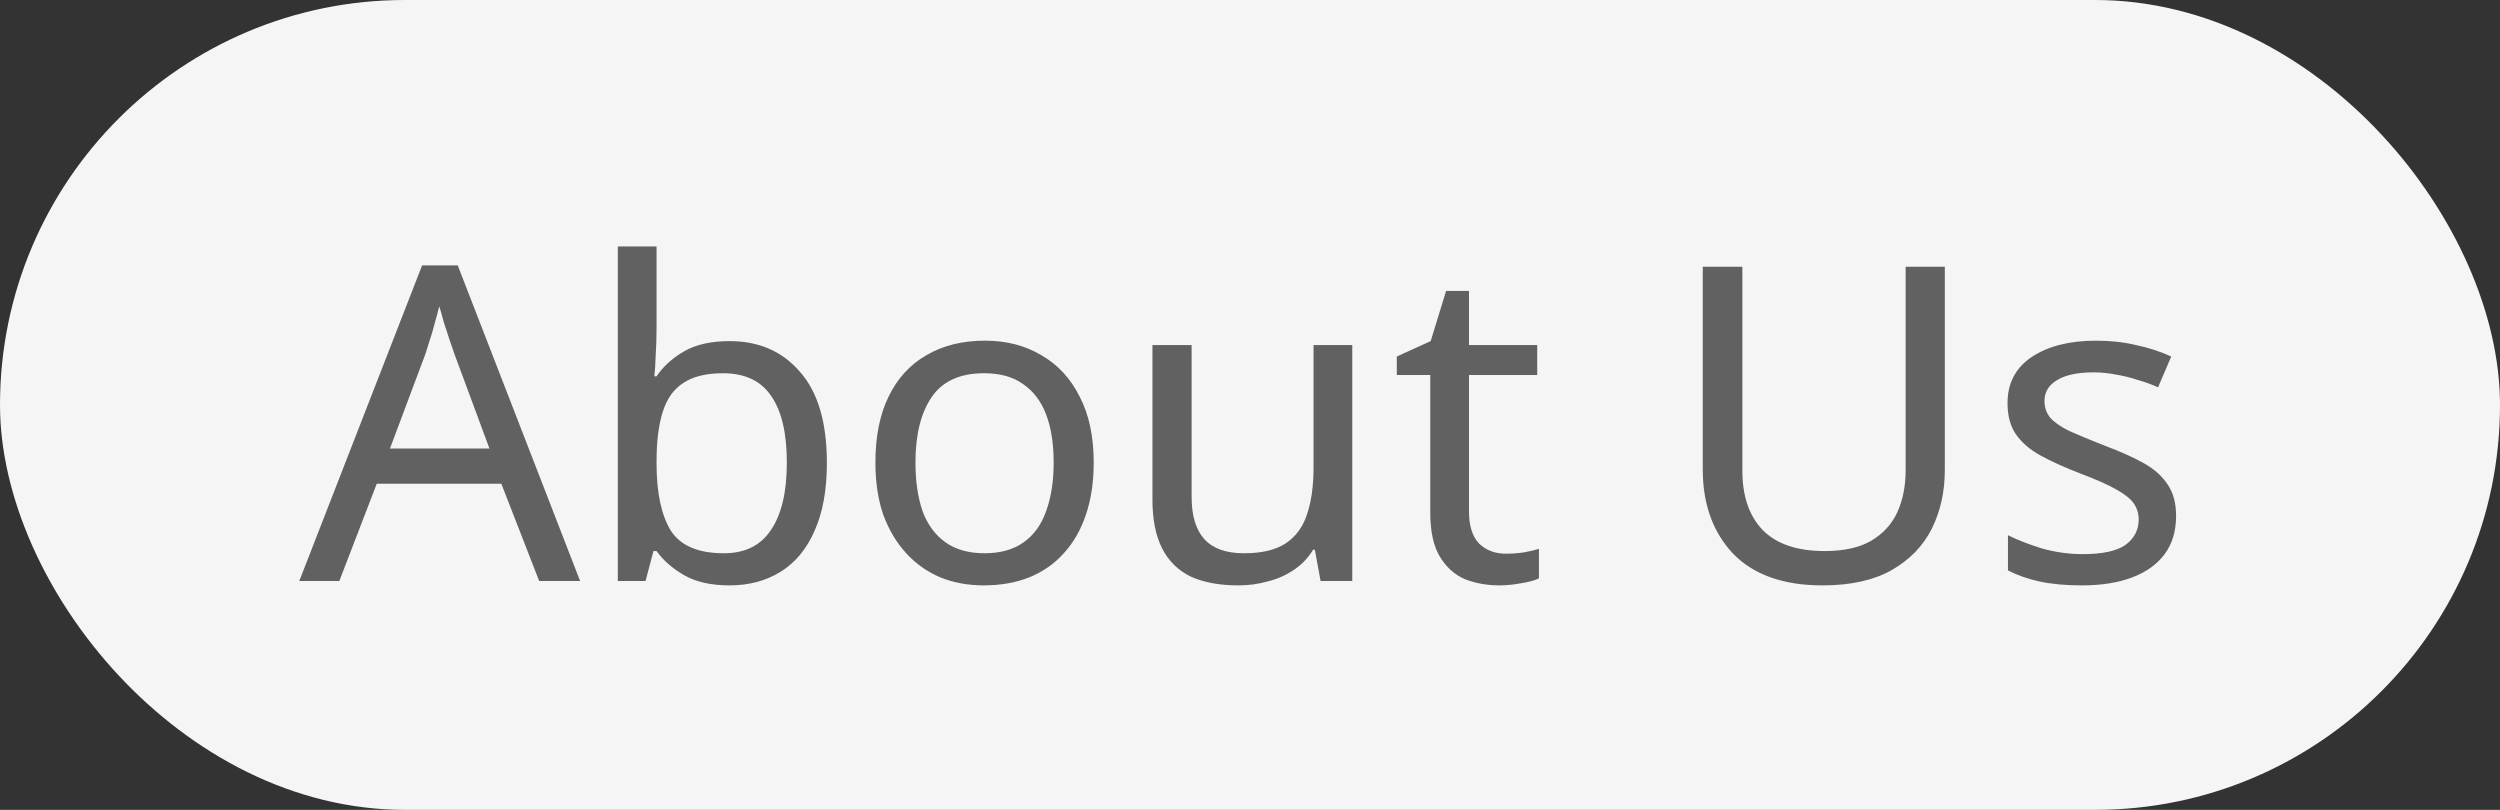
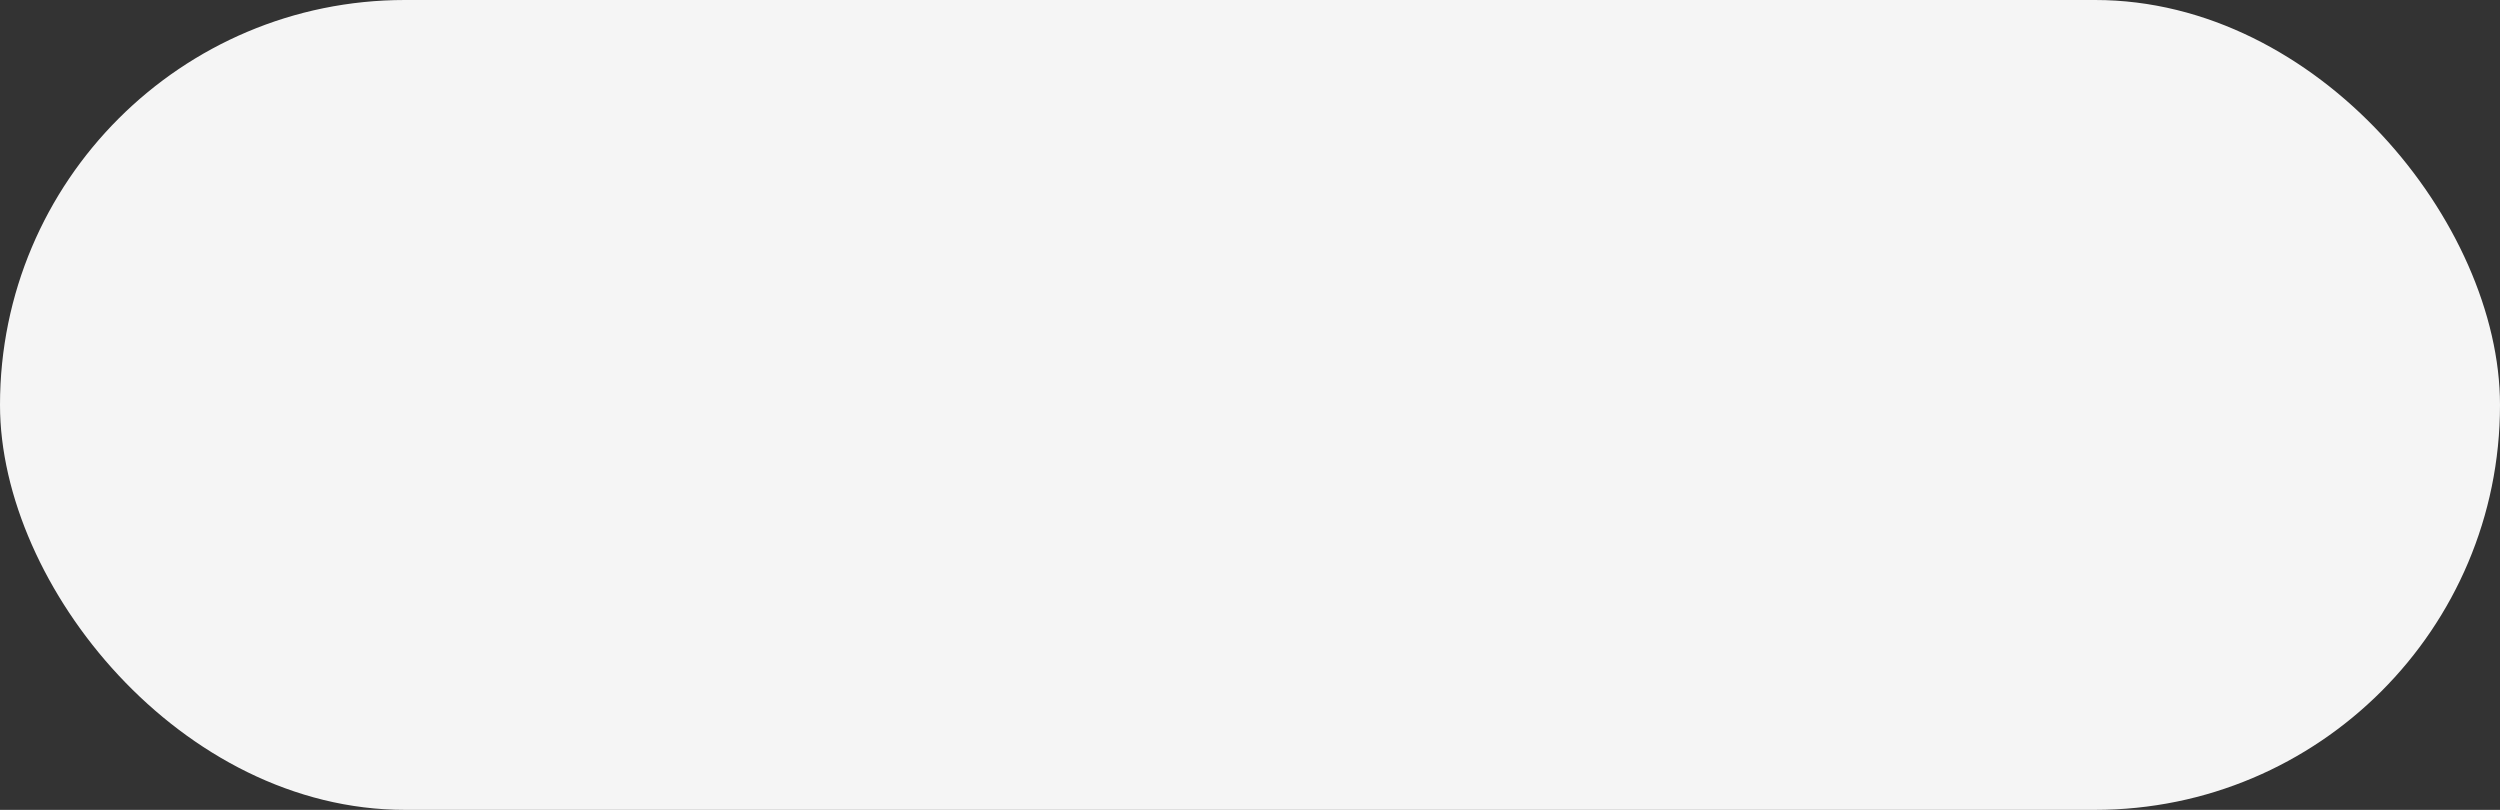
<svg xmlns="http://www.w3.org/2000/svg" width="142" height="46" viewBox="0 0 142 46" fill="none">
  <rect x="0" y="0" width="142" height="46" fill="#333333" stroke="none" />
  <rect width="142" height="46" rx="23" fill="#F5F5F5" />
-   <path d="M30.625 33L28.475 27.475H21.4L19.275 33H17L23.975 15.075H26L32.95 33H30.625ZM25.8 20.075C25.75 19.942 25.667 19.7 25.55 19.35C25.433 19 25.317 18.642 25.2 18.275C25.1 17.892 25.017 17.6 24.95 17.4C24.867 17.733 24.775 18.075 24.675 18.425C24.592 18.758 24.5 19.067 24.4 19.35C24.317 19.633 24.242 19.875 24.175 20.075L22.15 25.475H27.8L25.8 20.075ZM37.292 18.625C37.292 19.192 37.275 19.725 37.242 20.225C37.225 20.708 37.2 21.092 37.167 21.375H37.292C37.675 20.808 38.2 20.333 38.867 19.95C39.533 19.567 40.392 19.375 41.442 19.375C43.108 19.375 44.442 19.958 45.442 21.125C46.459 22.275 46.967 24 46.967 26.3C46.967 27.833 46.733 29.117 46.267 30.15C45.817 31.183 45.175 31.958 44.342 32.475C43.508 32.992 42.542 33.25 41.442 33.25C40.392 33.25 39.533 33.058 38.867 32.675C38.2 32.292 37.675 31.833 37.292 31.3H37.117L36.667 33H35.092V14H37.292V18.625ZM41.067 21.2C40.117 21.2 39.367 21.383 38.817 21.75C38.267 22.1 37.875 22.65 37.642 23.4C37.408 24.133 37.292 25.075 37.292 26.225V26.325C37.292 27.975 37.559 29.242 38.092 30.125C38.642 30.992 39.65 31.425 41.117 31.425C42.317 31.425 43.209 30.983 43.792 30.1C44.392 29.217 44.692 27.942 44.692 26.275C44.692 24.592 44.392 23.325 43.792 22.475C43.209 21.625 42.3 21.2 41.067 21.2ZM62.123 26.275C62.123 27.392 61.973 28.383 61.673 29.25C61.389 30.1 60.973 30.825 60.423 31.425C59.889 32.025 59.231 32.483 58.448 32.8C57.681 33.1 56.823 33.25 55.873 33.25C54.989 33.25 54.173 33.1 53.423 32.8C52.673 32.483 52.023 32.025 51.473 31.425C50.923 30.825 50.489 30.1 50.173 29.25C49.873 28.383 49.723 27.392 49.723 26.275C49.723 24.792 49.973 23.542 50.473 22.525C50.973 21.492 51.689 20.708 52.623 20.175C53.556 19.625 54.664 19.35 55.948 19.35C57.164 19.35 58.231 19.625 59.148 20.175C60.081 20.708 60.806 21.492 61.323 22.525C61.856 23.542 62.123 24.792 62.123 26.275ZM51.998 26.275C51.998 27.325 52.131 28.242 52.398 29.025C52.681 29.792 53.114 30.383 53.698 30.8C54.281 31.217 55.023 31.425 55.923 31.425C56.823 31.425 57.564 31.217 58.148 30.8C58.731 30.383 59.156 29.792 59.423 29.025C59.706 28.242 59.848 27.325 59.848 26.275C59.848 25.208 59.706 24.3 59.423 23.55C59.139 22.8 58.706 22.225 58.123 21.825C57.556 21.408 56.814 21.2 55.898 21.2C54.531 21.2 53.539 21.65 52.923 22.55C52.306 23.45 51.998 24.692 51.998 26.275ZM76.809 19.6V33H75.009L74.684 31.225H74.584C74.301 31.692 73.934 32.075 73.484 32.375C73.034 32.675 72.543 32.892 72.009 33.025C71.476 33.175 70.918 33.25 70.334 33.25C69.268 33.25 68.368 33.083 67.634 32.75C66.918 32.4 66.376 31.867 66.009 31.15C65.643 30.433 65.459 29.508 65.459 28.375V19.6H67.684V28.225C67.684 29.292 67.926 30.092 68.409 30.625C68.893 31.158 69.643 31.425 70.659 31.425C71.659 31.425 72.443 31.242 73.009 30.875C73.593 30.492 74.001 29.942 74.234 29.225C74.484 28.492 74.609 27.608 74.609 26.575V19.6H76.809ZM85.538 31.45C85.872 31.45 86.213 31.425 86.564 31.375C86.913 31.308 87.197 31.242 87.413 31.175V32.85C87.18 32.967 86.847 33.058 86.413 33.125C85.98 33.208 85.564 33.25 85.163 33.25C84.463 33.25 83.814 33.133 83.213 32.9C82.63 32.65 82.155 32.225 81.788 31.625C81.422 31.025 81.239 30.183 81.239 29.1V21.3H79.338V20.25L81.263 19.375L82.138 16.525H83.439V19.6H87.314V21.3H83.439V29.05C83.439 29.867 83.63 30.475 84.013 30.875C84.413 31.258 84.922 31.45 85.538 31.45ZM110.466 26.7C110.466 27.933 110.216 29.05 109.716 30.05C109.216 31.033 108.449 31.817 107.416 32.4C106.399 32.967 105.099 33.25 103.516 33.25C101.299 33.25 99.608 32.65 98.441 31.45C97.291 30.233 96.716 28.633 96.716 26.65V15.15H98.966V26.725C98.966 28.175 99.349 29.3 100.116 30.1C100.899 30.9 102.074 31.3 103.641 31.3C104.724 31.3 105.599 31.108 106.266 30.725C106.949 30.325 107.449 29.783 107.766 29.1C108.082 28.4 108.241 27.6 108.241 26.7V15.15H110.466V26.7ZM123.602 29.3C123.602 30.167 123.385 30.892 122.952 31.475C122.519 32.058 121.902 32.5 121.102 32.8C120.302 33.1 119.352 33.25 118.252 33.25C117.319 33.25 116.51 33.175 115.827 33.025C115.16 32.875 114.569 32.667 114.052 32.4V30.4C114.585 30.667 115.227 30.917 115.977 31.15C116.744 31.367 117.519 31.475 118.302 31.475C119.419 31.475 120.227 31.3 120.727 30.95C121.227 30.583 121.477 30.1 121.477 29.5C121.477 29.167 121.385 28.867 121.202 28.6C121.019 28.333 120.685 28.067 120.202 27.8C119.735 27.533 119.06 27.233 118.177 26.9C117.31 26.567 116.569 26.233 115.952 25.9C115.335 25.567 114.86 25.167 114.527 24.7C114.194 24.233 114.027 23.633 114.027 22.9C114.027 21.767 114.485 20.892 115.402 20.275C116.335 19.658 117.552 19.35 119.052 19.35C119.869 19.35 120.627 19.433 121.327 19.6C122.044 19.75 122.71 19.967 123.327 20.25L122.577 22C122.21 21.833 121.819 21.692 121.402 21.575C121.002 21.442 120.594 21.342 120.177 21.275C119.76 21.192 119.335 21.15 118.902 21.15C118.002 21.15 117.31 21.3 116.827 21.6C116.36 21.883 116.127 22.275 116.127 22.775C116.127 23.142 116.235 23.458 116.452 23.725C116.669 23.975 117.027 24.225 117.527 24.475C118.044 24.708 118.727 24.992 119.577 25.325C120.427 25.642 121.152 25.967 121.752 26.3C122.352 26.633 122.81 27.042 123.127 27.525C123.444 27.992 123.602 28.583 123.602 29.3Z" fill="#616161" />
</svg>